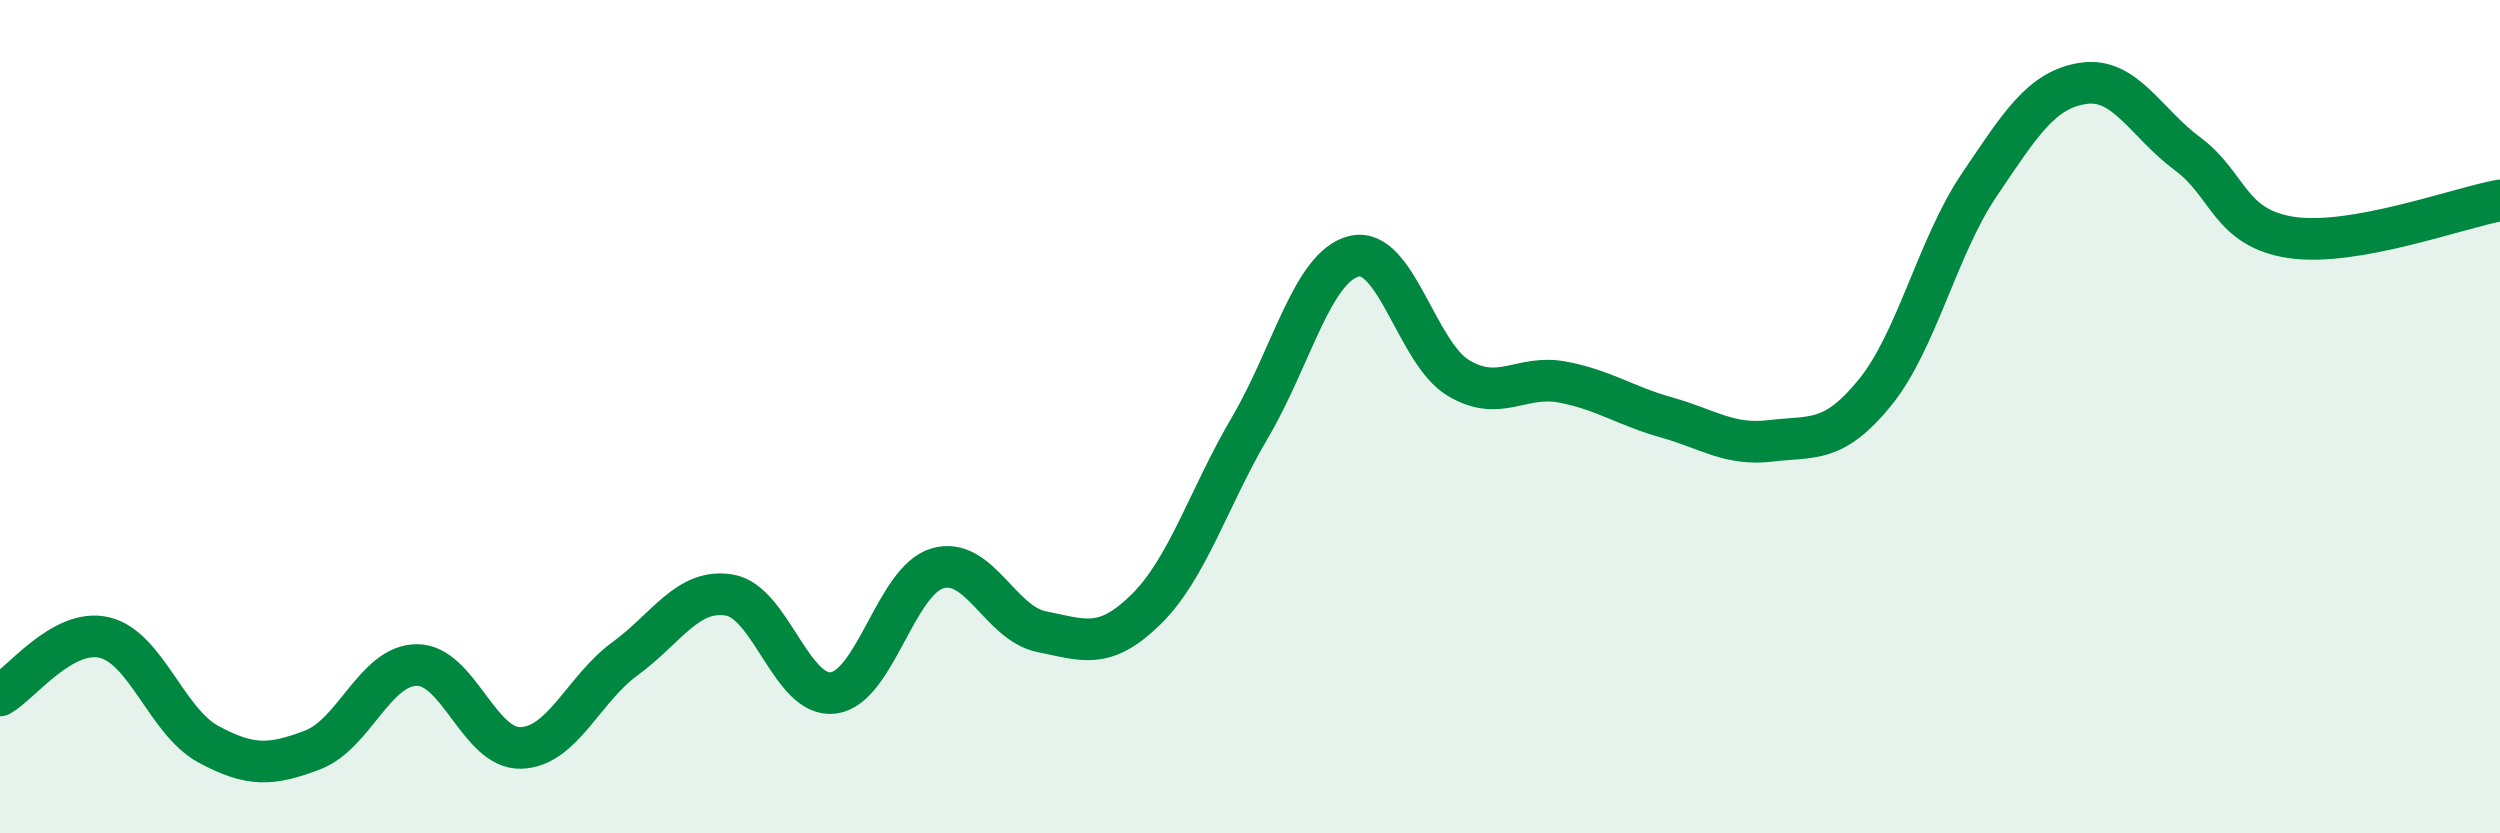
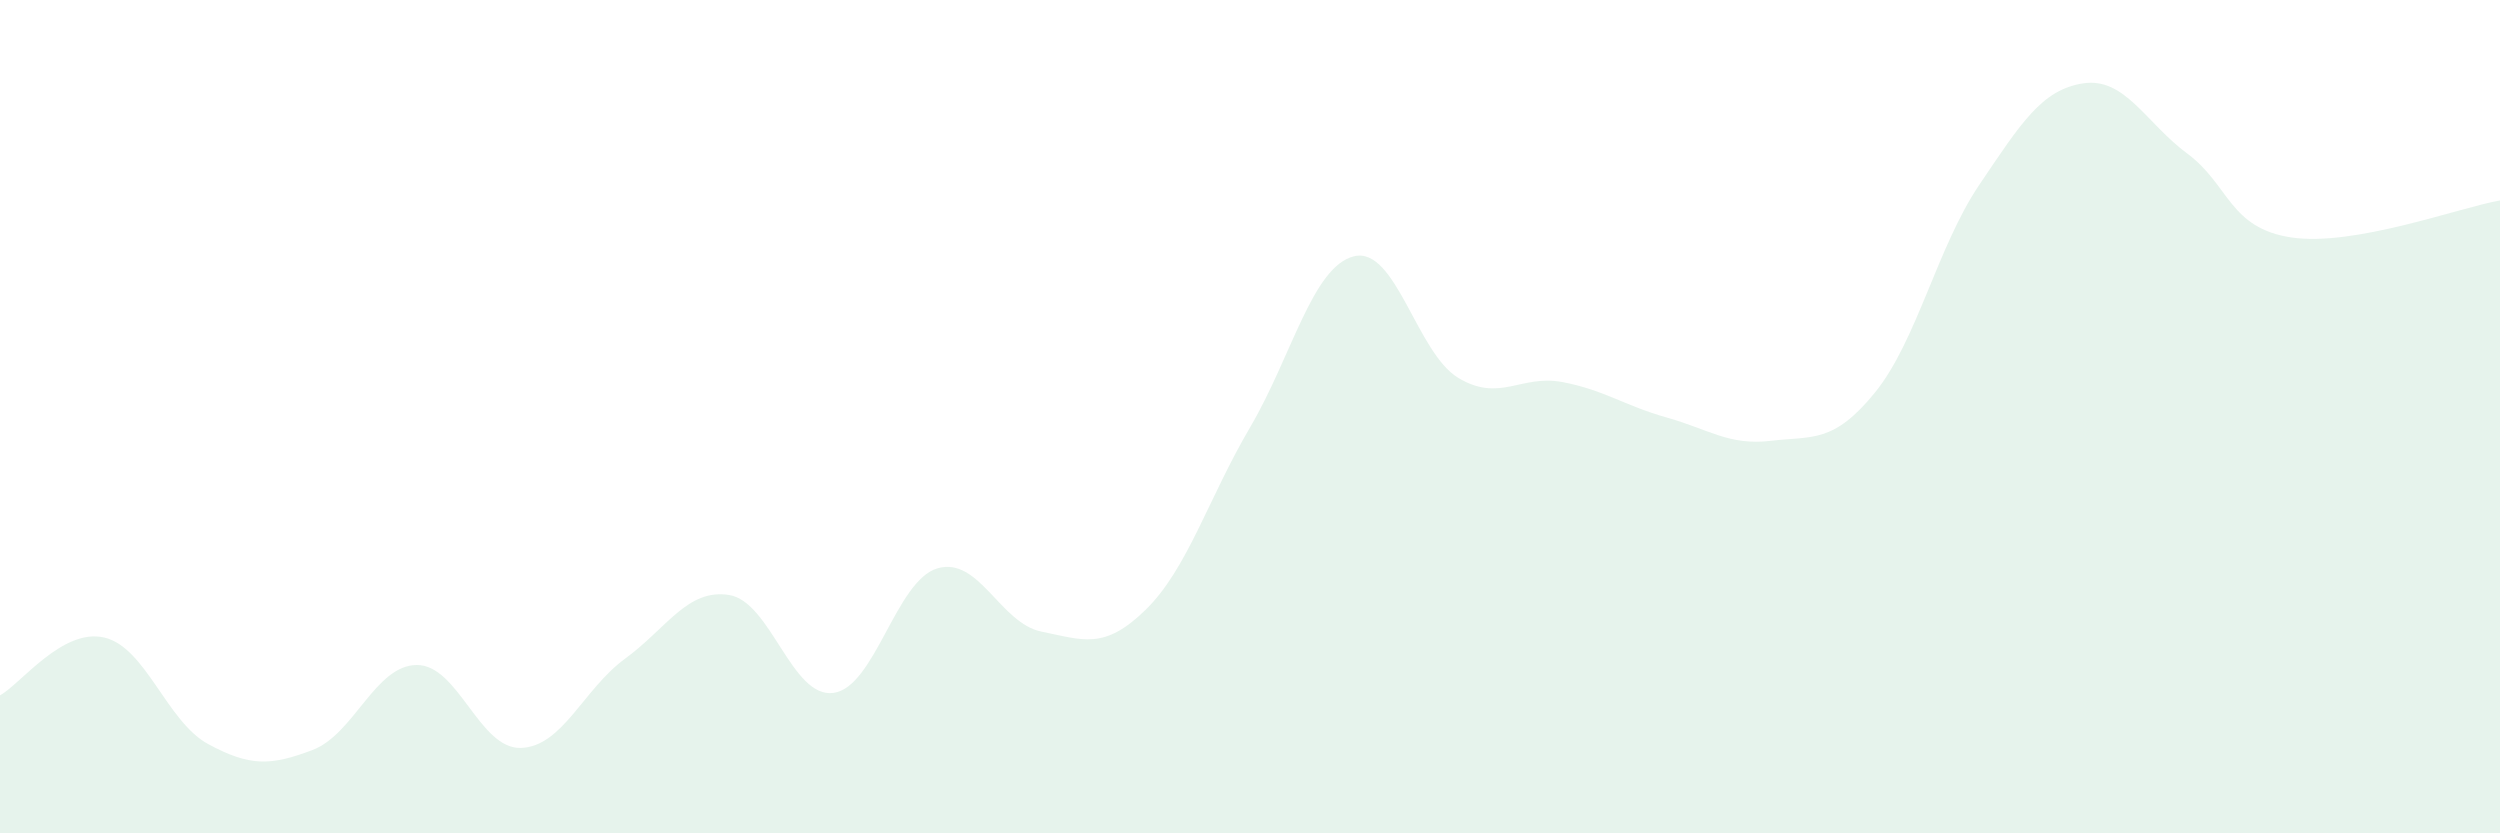
<svg xmlns="http://www.w3.org/2000/svg" width="60" height="20" viewBox="0 0 60 20">
  <path d="M 0,16.69 C 0.5,16.41 1.5,15.07 2.5,15.3 C 3.5,15.53 4,17.32 5,17.86 C 6,18.4 6.5,18.38 7.5,18 C 8.5,17.62 9,15.97 10,15.96 C 11,15.95 11.5,17.98 12.5,17.95 C 13.5,17.92 14,16.54 15,15.81 C 16,15.08 16.5,14.12 17.5,14.28 C 18.5,14.44 19,16.76 20,16.63 C 21,16.5 21.5,13.93 22.5,13.64 C 23.5,13.35 24,14.96 25,15.16 C 26,15.36 26.5,15.61 27.5,14.63 C 28.5,13.65 29,11.96 30,10.26 C 31,8.56 31.5,6.39 32.5,6.15 C 33.5,5.91 34,8.47 35,9.07 C 36,9.67 36.5,8.98 37.5,9.17 C 38.5,9.36 39,9.74 40,10.02 C 41,10.3 41.5,10.7 42.5,10.58 C 43.5,10.46 44,10.65 45,9.42 C 46,8.19 46.5,5.92 47.5,4.44 C 48.5,2.96 49,2.15 50,2 C 51,1.85 51.5,2.95 52.5,3.69 C 53.5,4.43 53.5,5.48 55,5.7 C 56.5,5.92 59,4.99 60,4.81L60 20L0 20Z" fill="#008740" opacity="0.1" stroke-linecap="round" stroke-linejoin="round" />
-   <path d="M 0,16.69 C 0.5,16.41 1.5,15.07 2.5,15.3 C 3.5,15.53 4,17.32 5,17.86 C 6,18.4 6.5,18.38 7.5,18 C 8.5,17.62 9,15.97 10,15.96 C 11,15.95 11.5,17.98 12.5,17.95 C 13.5,17.92 14,16.54 15,15.81 C 16,15.08 16.5,14.12 17.5,14.28 C 18.5,14.44 19,16.76 20,16.63 C 21,16.5 21.5,13.93 22.5,13.64 C 23.5,13.35 24,14.96 25,15.16 C 26,15.36 26.5,15.61 27.5,14.63 C 28.5,13.65 29,11.96 30,10.26 C 31,8.56 31.5,6.39 32.5,6.15 C 33.5,5.91 34,8.47 35,9.07 C 36,9.67 36.5,8.98 37.5,9.17 C 38.5,9.36 39,9.74 40,10.02 C 41,10.3 41.5,10.7 42.5,10.58 C 43.5,10.46 44,10.65 45,9.42 C 46,8.19 46.5,5.92 47.5,4.44 C 48.5,2.96 49,2.15 50,2 C 51,1.85 51.5,2.95 52.5,3.69 C 53.5,4.43 53.5,5.48 55,5.7 C 56.5,5.92 59,4.99 60,4.81" stroke="#008740" stroke-width="1" fill="none" stroke-linecap="round" stroke-linejoin="round" />
</svg>